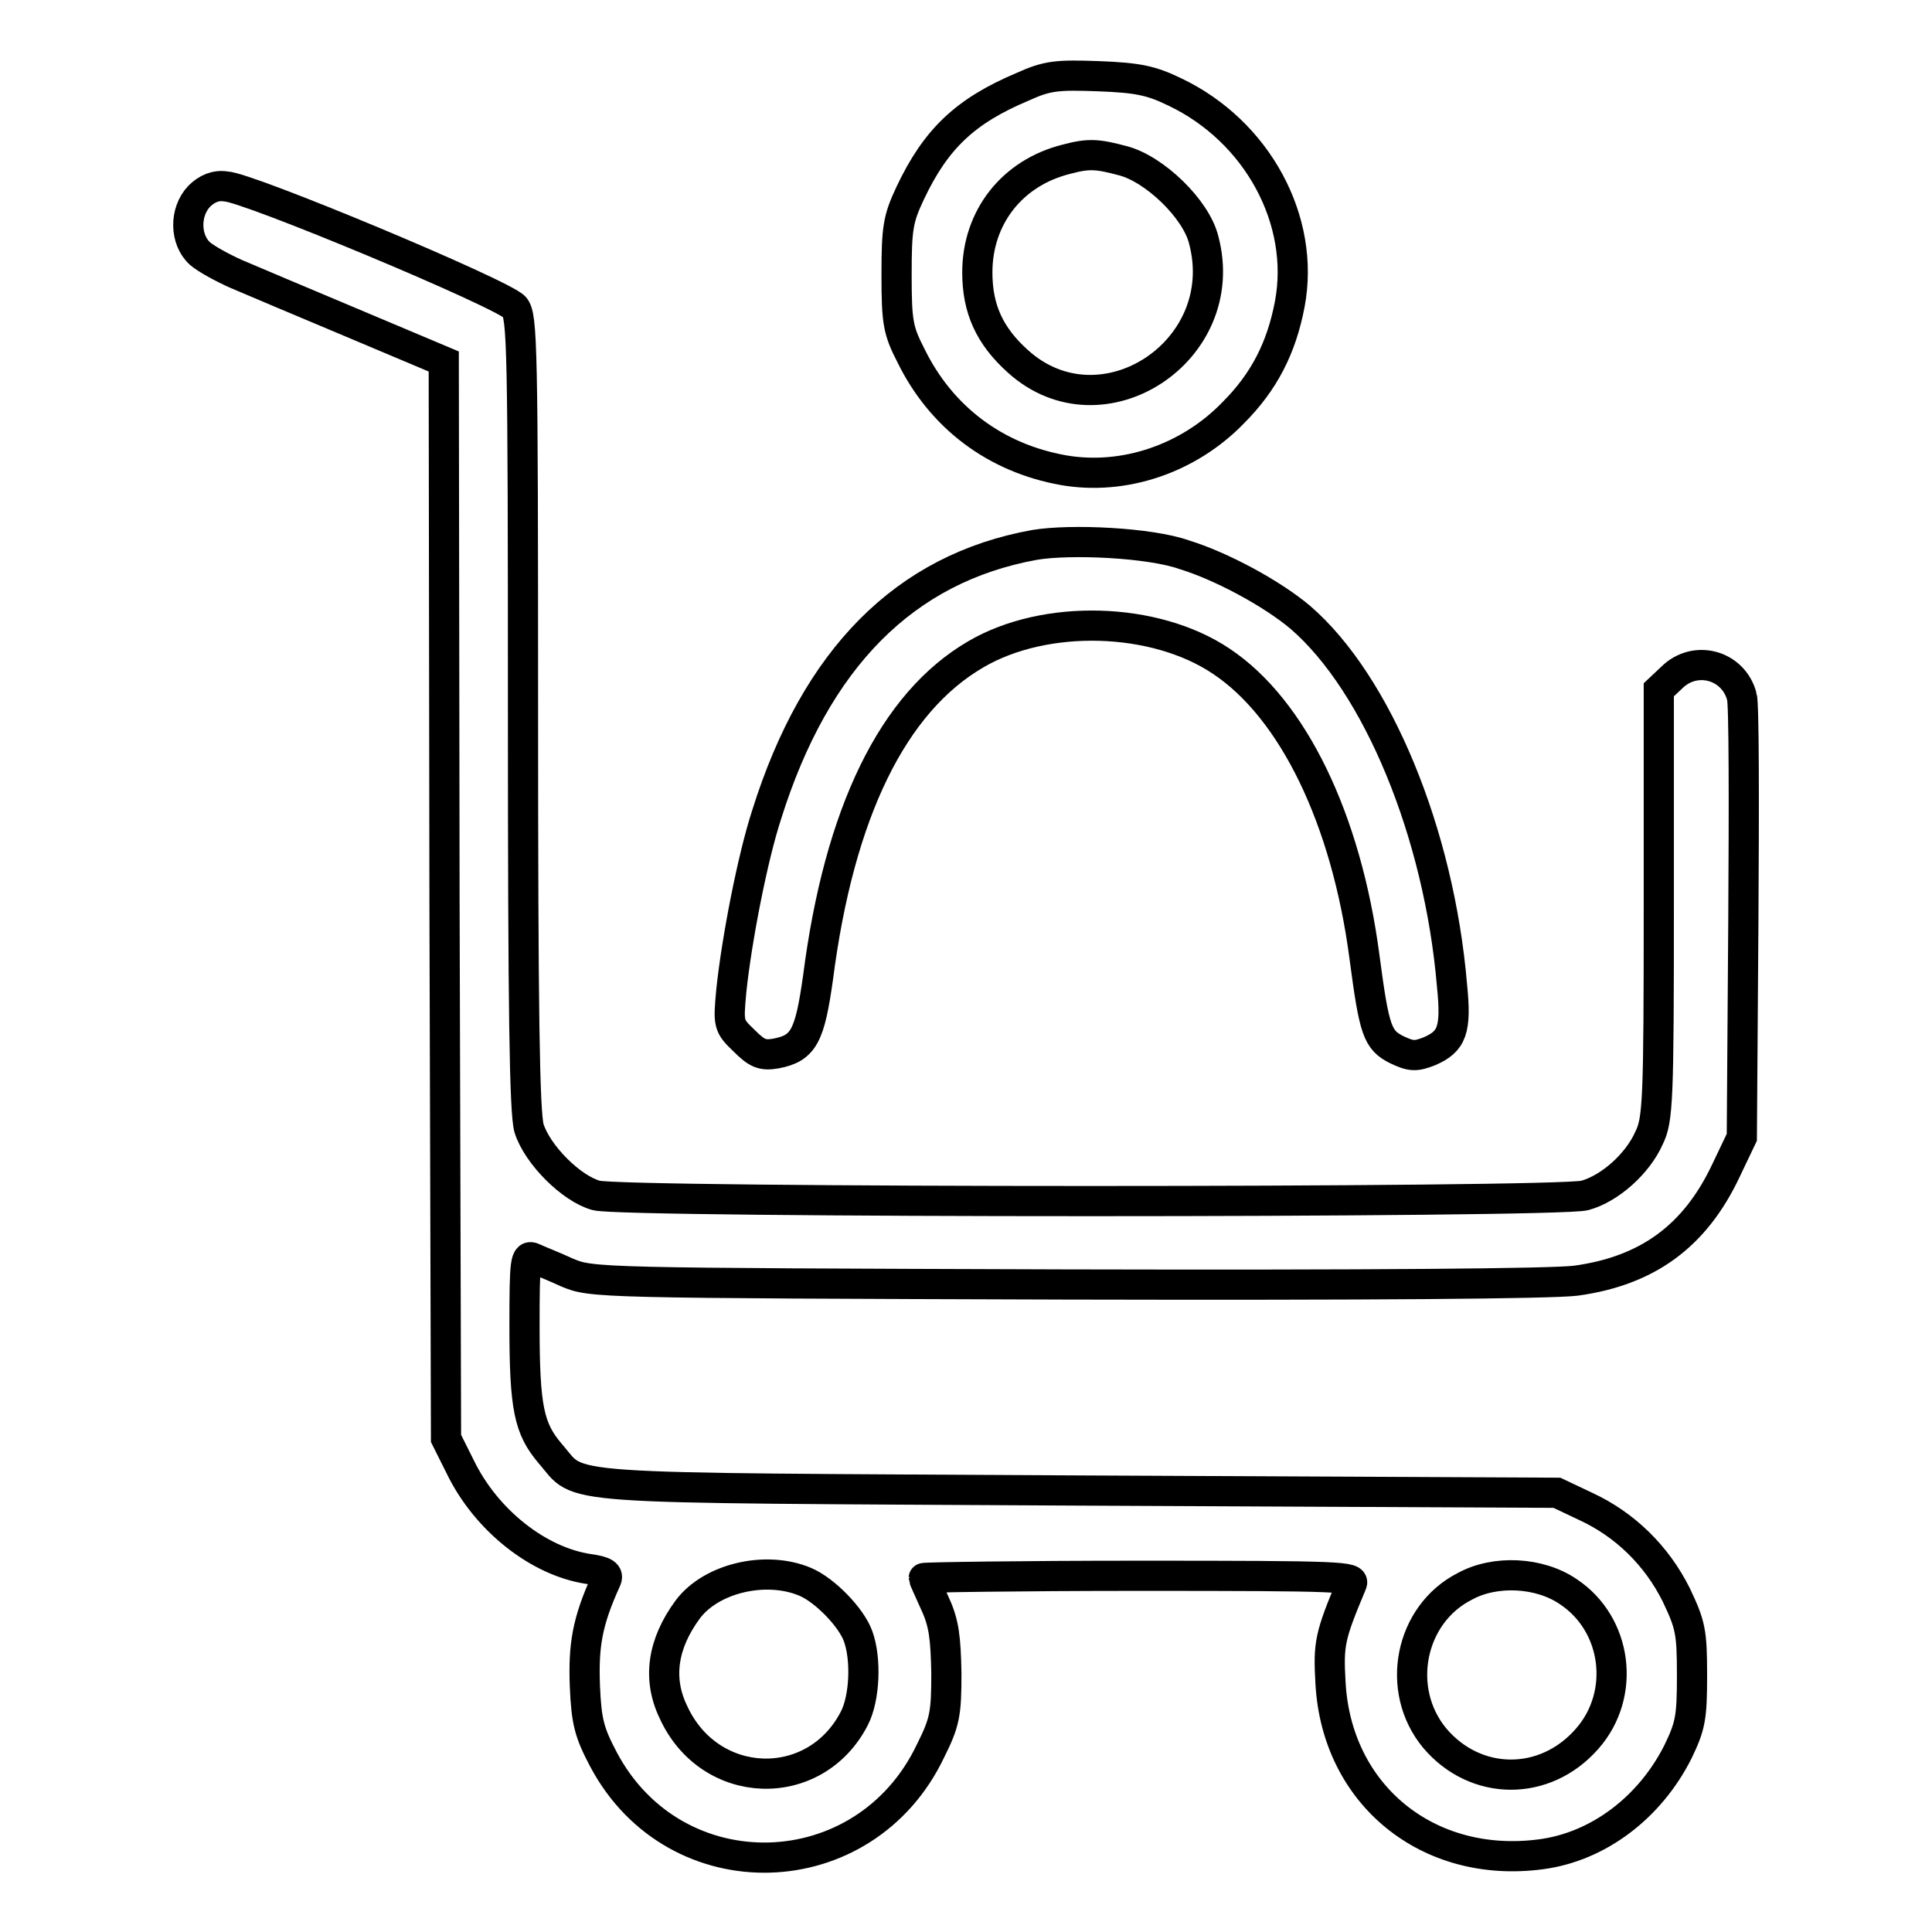
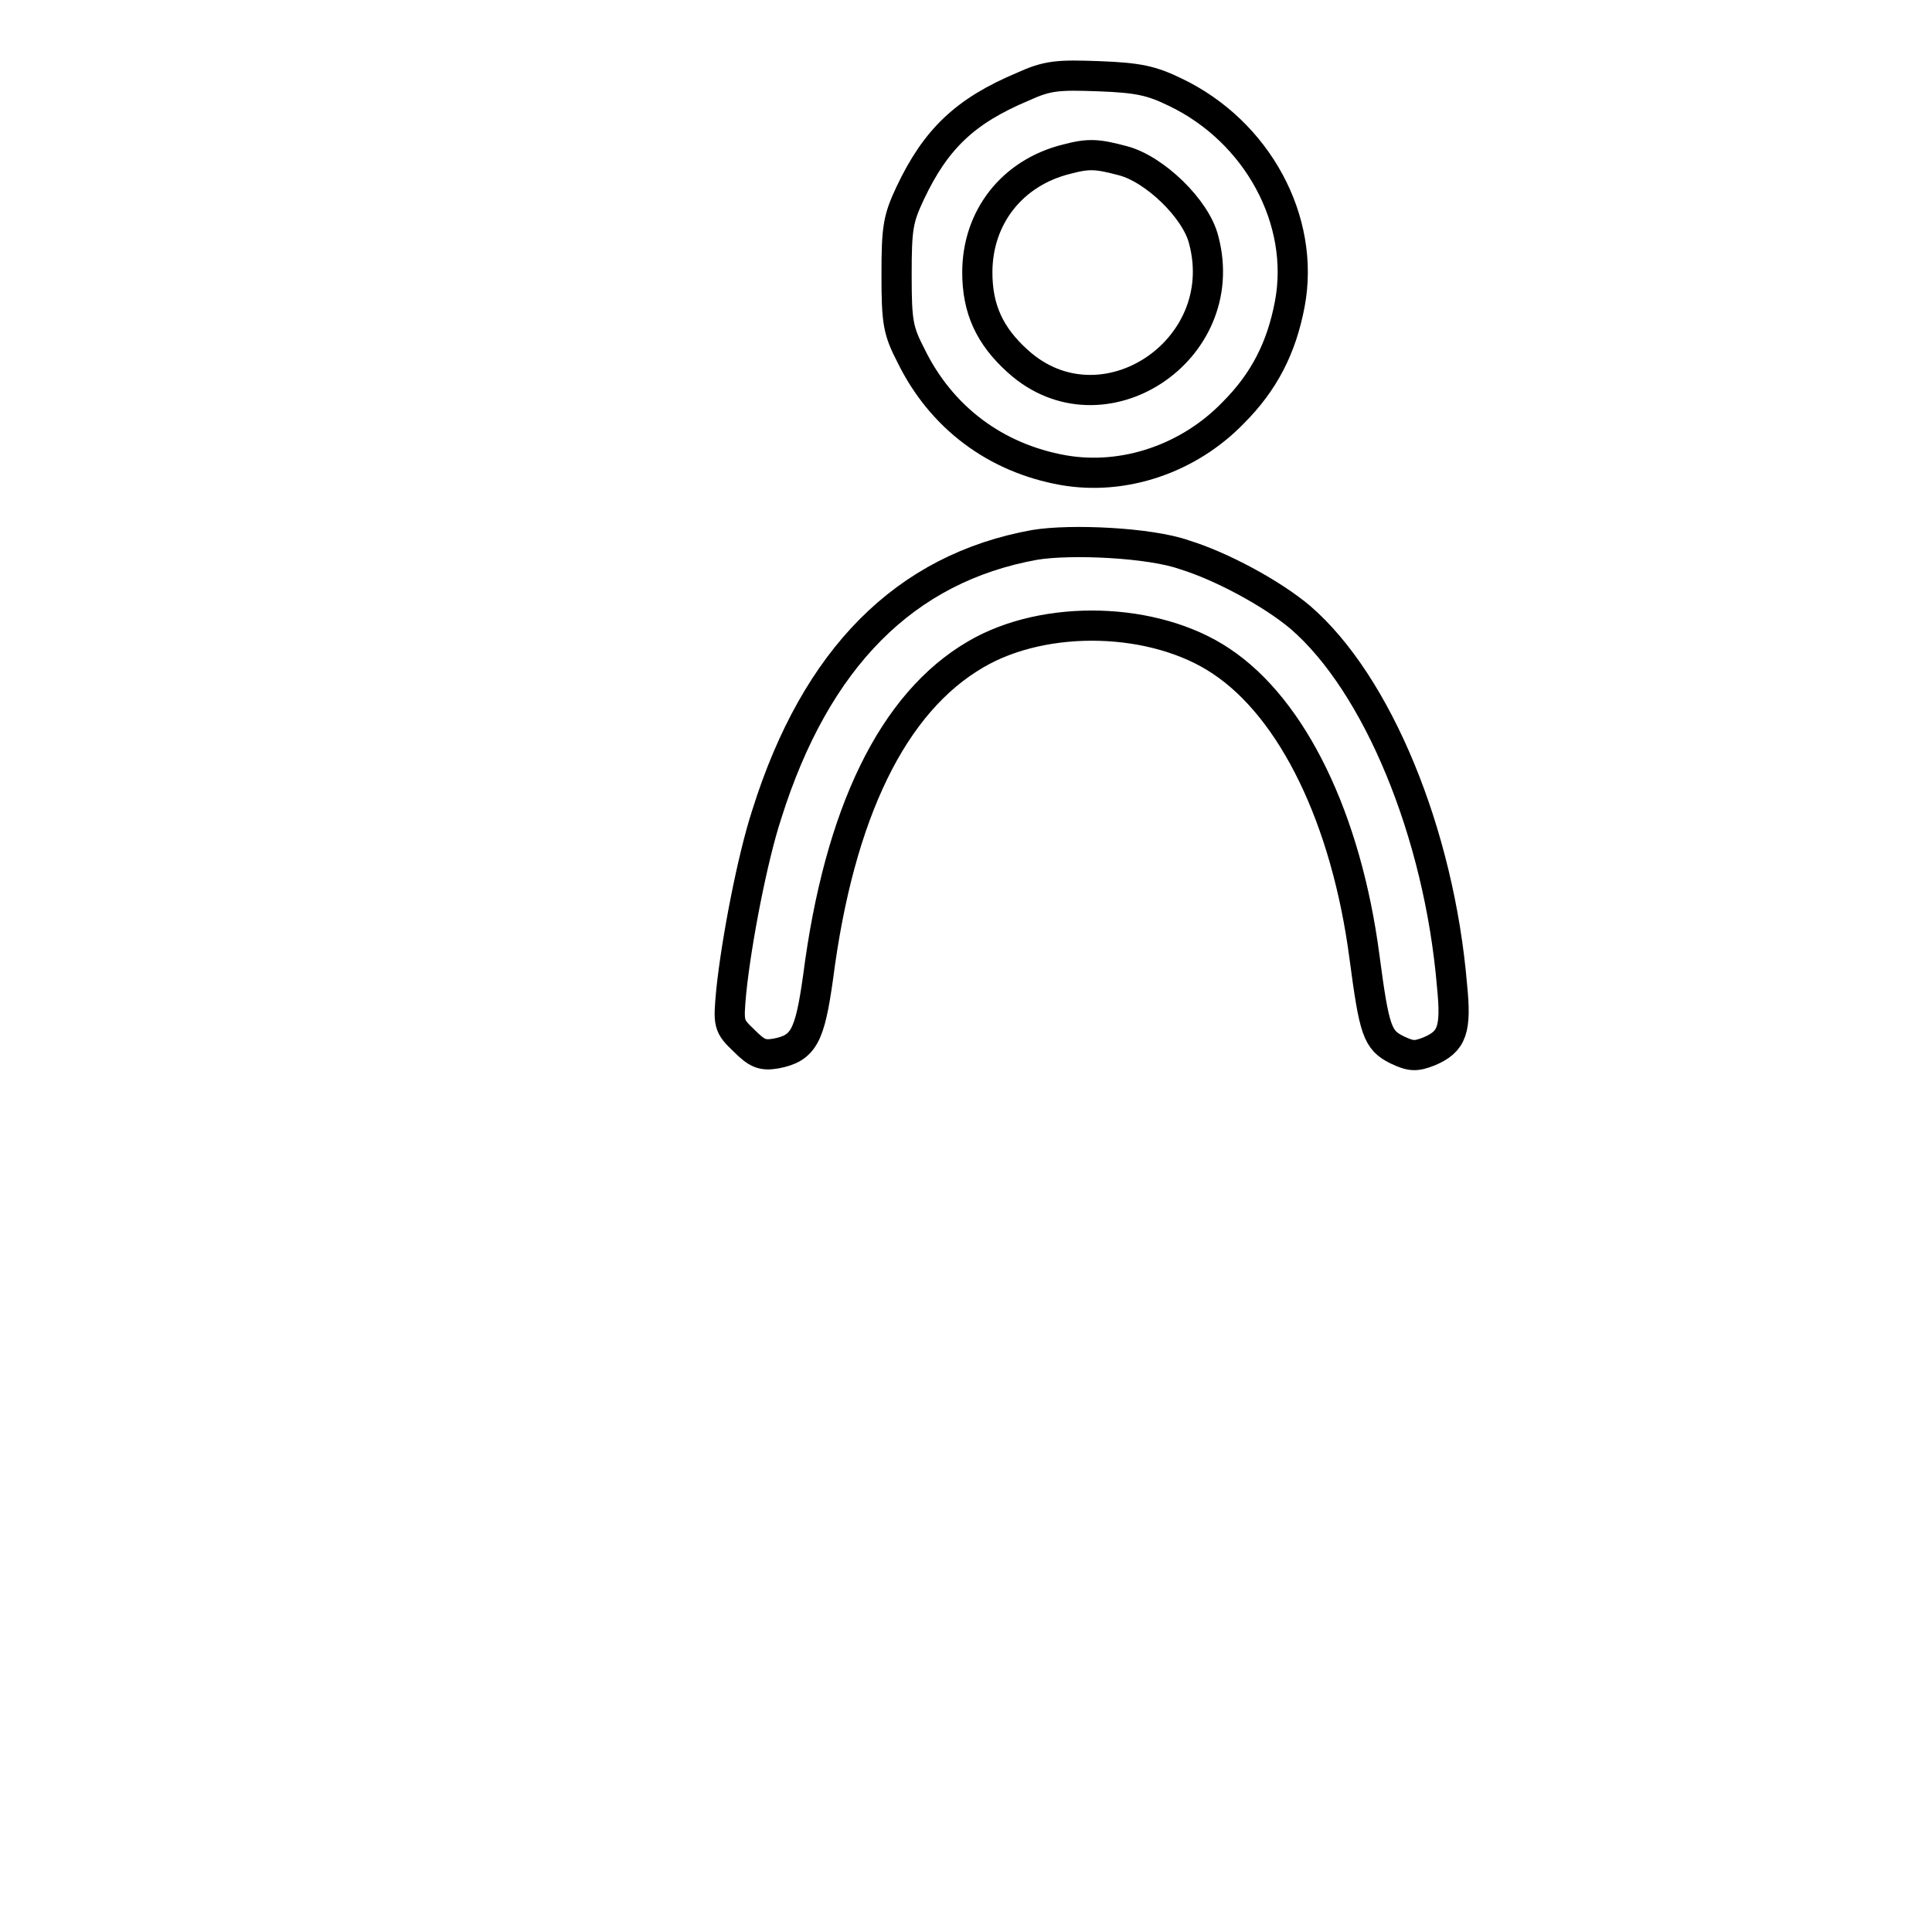
<svg xmlns="http://www.w3.org/2000/svg" version="1.1" x="0px" y="0px" viewBox="0 0 256 256" enable-background="new 0 0 256 256" xml:space="preserve">
  <g>
    <g>
      <g>
        <path stroke-width="4" fill-opacity="0" stroke="#000000" d="M135.5,11.5c-7.6,3.2-11.5,6.9-14.9,14.1c-1.6,3.4-1.8,4.6-1.8,10.8c0,6.3,0.2,7.4,1.9,10.7c4,8.2,11.2,13.6,20.2,15.2c8,1.4,16.6-1.5,22.5-7.6c4.1-4.1,6.4-8.6,7.5-14.4c2.1-11.1-4.3-22.9-15.2-28.1c-3.1-1.5-4.8-1.9-10.1-2.1C140.1,9.9,138.8,10,135.5,11.5z M148.8,21.3c4.2,1.1,9.7,6.4,10.7,10.5c3.9,14.7-13.5,26.1-24.6,16.1c-3.8-3.4-5.4-7-5.4-11.8c0-7.3,4.6-13.2,11.8-15C144.3,20.3,145.4,20.4,148.8,21.3z" />
-         <path stroke-width="4" fill-opacity="0" stroke="#000000" d="M26.4,26c-2,2.1-1.9,5.8,0.1,7.6c0.8,0.7,3,1.9,4.8,2.7c1.9,0.8,8.7,3.7,15.4,6.5l12.1,5.1l0.1,71.3l0.2,71.4l1.9,3.8c3.4,7,10.3,12.5,17,13.5c2.2,0.3,2.7,0.7,2.3,1.5c-2.5,5.5-3,8.6-2.8,14c0.2,4.8,0.6,6.2,2.5,9.8c9.5,17.8,34.6,17.1,43.3-1.2c1.9-3.8,2.1-4.9,2.1-10.3c-0.1-4.7-0.3-6.6-1.5-9.2c-0.8-1.8-1.5-3.3-1.5-3.4s12.9-0.3,28.6-0.3c27,0,28.6,0.1,28.1,1.1c-2.9,6.9-3.1,7.9-2.8,13.1c0.8,14.8,12.9,24.7,27.9,22.7c7.6-1,14.4-6.2,18.1-13.5c1.7-3.5,1.9-4.6,1.9-10.2c0-5.8-0.2-6.7-2.1-10.7c-2.6-5.2-6.8-9.3-12-11.7l-3.8-1.8l-63.6-0.3c-70.8-0.4-65.5,0-69.8-4.9c-2.8-3.3-3.4-6-3.4-16.9c0-8.7,0.1-9.5,1.2-9c0.6,0.3,2.7,1.1,4.4,1.9c3.3,1.4,3.8,1.4,65.9,1.6c40.8,0.1,64.4-0.1,67.8-0.5c9.5-1.3,15.8-5.9,19.9-14.6l2.1-4.4l0.2-28.4c0.1-15.7,0.1-29.2-0.2-30c-1.1-4.2-6.2-5.6-9.3-2.5l-1.7,1.6v28.4c0,26-0.1,28.6-1.3,31c-1.5,3.4-5.2,6.7-8.5,7.6c-3.5,1-127.5,1-131,0c-3.3-0.9-7.8-5.4-8.9-8.9c-0.6-2.1-0.8-15.6-0.8-55.1c0-48.9-0.1-52.4-1.1-53.7c-1.6-1.8-35.6-16-38.3-16C28.6,24.5,27.4,25,26.4,26z M106.7,209.6c2.6,1.1,6.1,4.7,7,7.2c1.1,3,0.9,8.2-0.5,10.9c-5.2,10.1-19.2,9.7-24-0.9c-2.1-4.4-1.4-9,1.9-13.5C94.2,209.1,101.5,207.4,106.7,209.6z M207.8,210.9c6.5,4.3,7.7,13.6,2.5,19.5c-5.6,6.4-14.8,6.3-20.2-0.1c-5.3-6.4-3.3-16.4,4-20.1C198.1,208,204,208.3,207.8,210.9z" />
        <path stroke-width="4" fill-opacity="0" stroke="#000000" d="M137.1,72.2c-17.2,3.1-29,15-35.5,35.7c-1.9,5.8-4,16.7-4.7,23.4c-0.4,4.4-0.4,4.6,1.7,6.6c1.7,1.7,2.4,2,4.2,1.7c3.7-0.7,4.5-2.3,5.6-10.1c2.8-21.8,9.9-36.4,20.9-42.8c9.2-5.4,23.7-5,32.5,0.9c9.5,6.3,16.6,20.9,19,39.2c1.3,9.8,1.7,11,4.3,12.3c1.9,0.9,2.5,0.9,4.3,0.2c3-1.3,3.6-2.8,3-8.7c-1.7-20.2-9.9-40-20.1-48.8c-3.8-3.2-10.5-6.8-15.4-8.3C152.4,71.9,141.9,71.4,137.1,72.2z" />
      </g>
    </g>
  </g>
</svg>